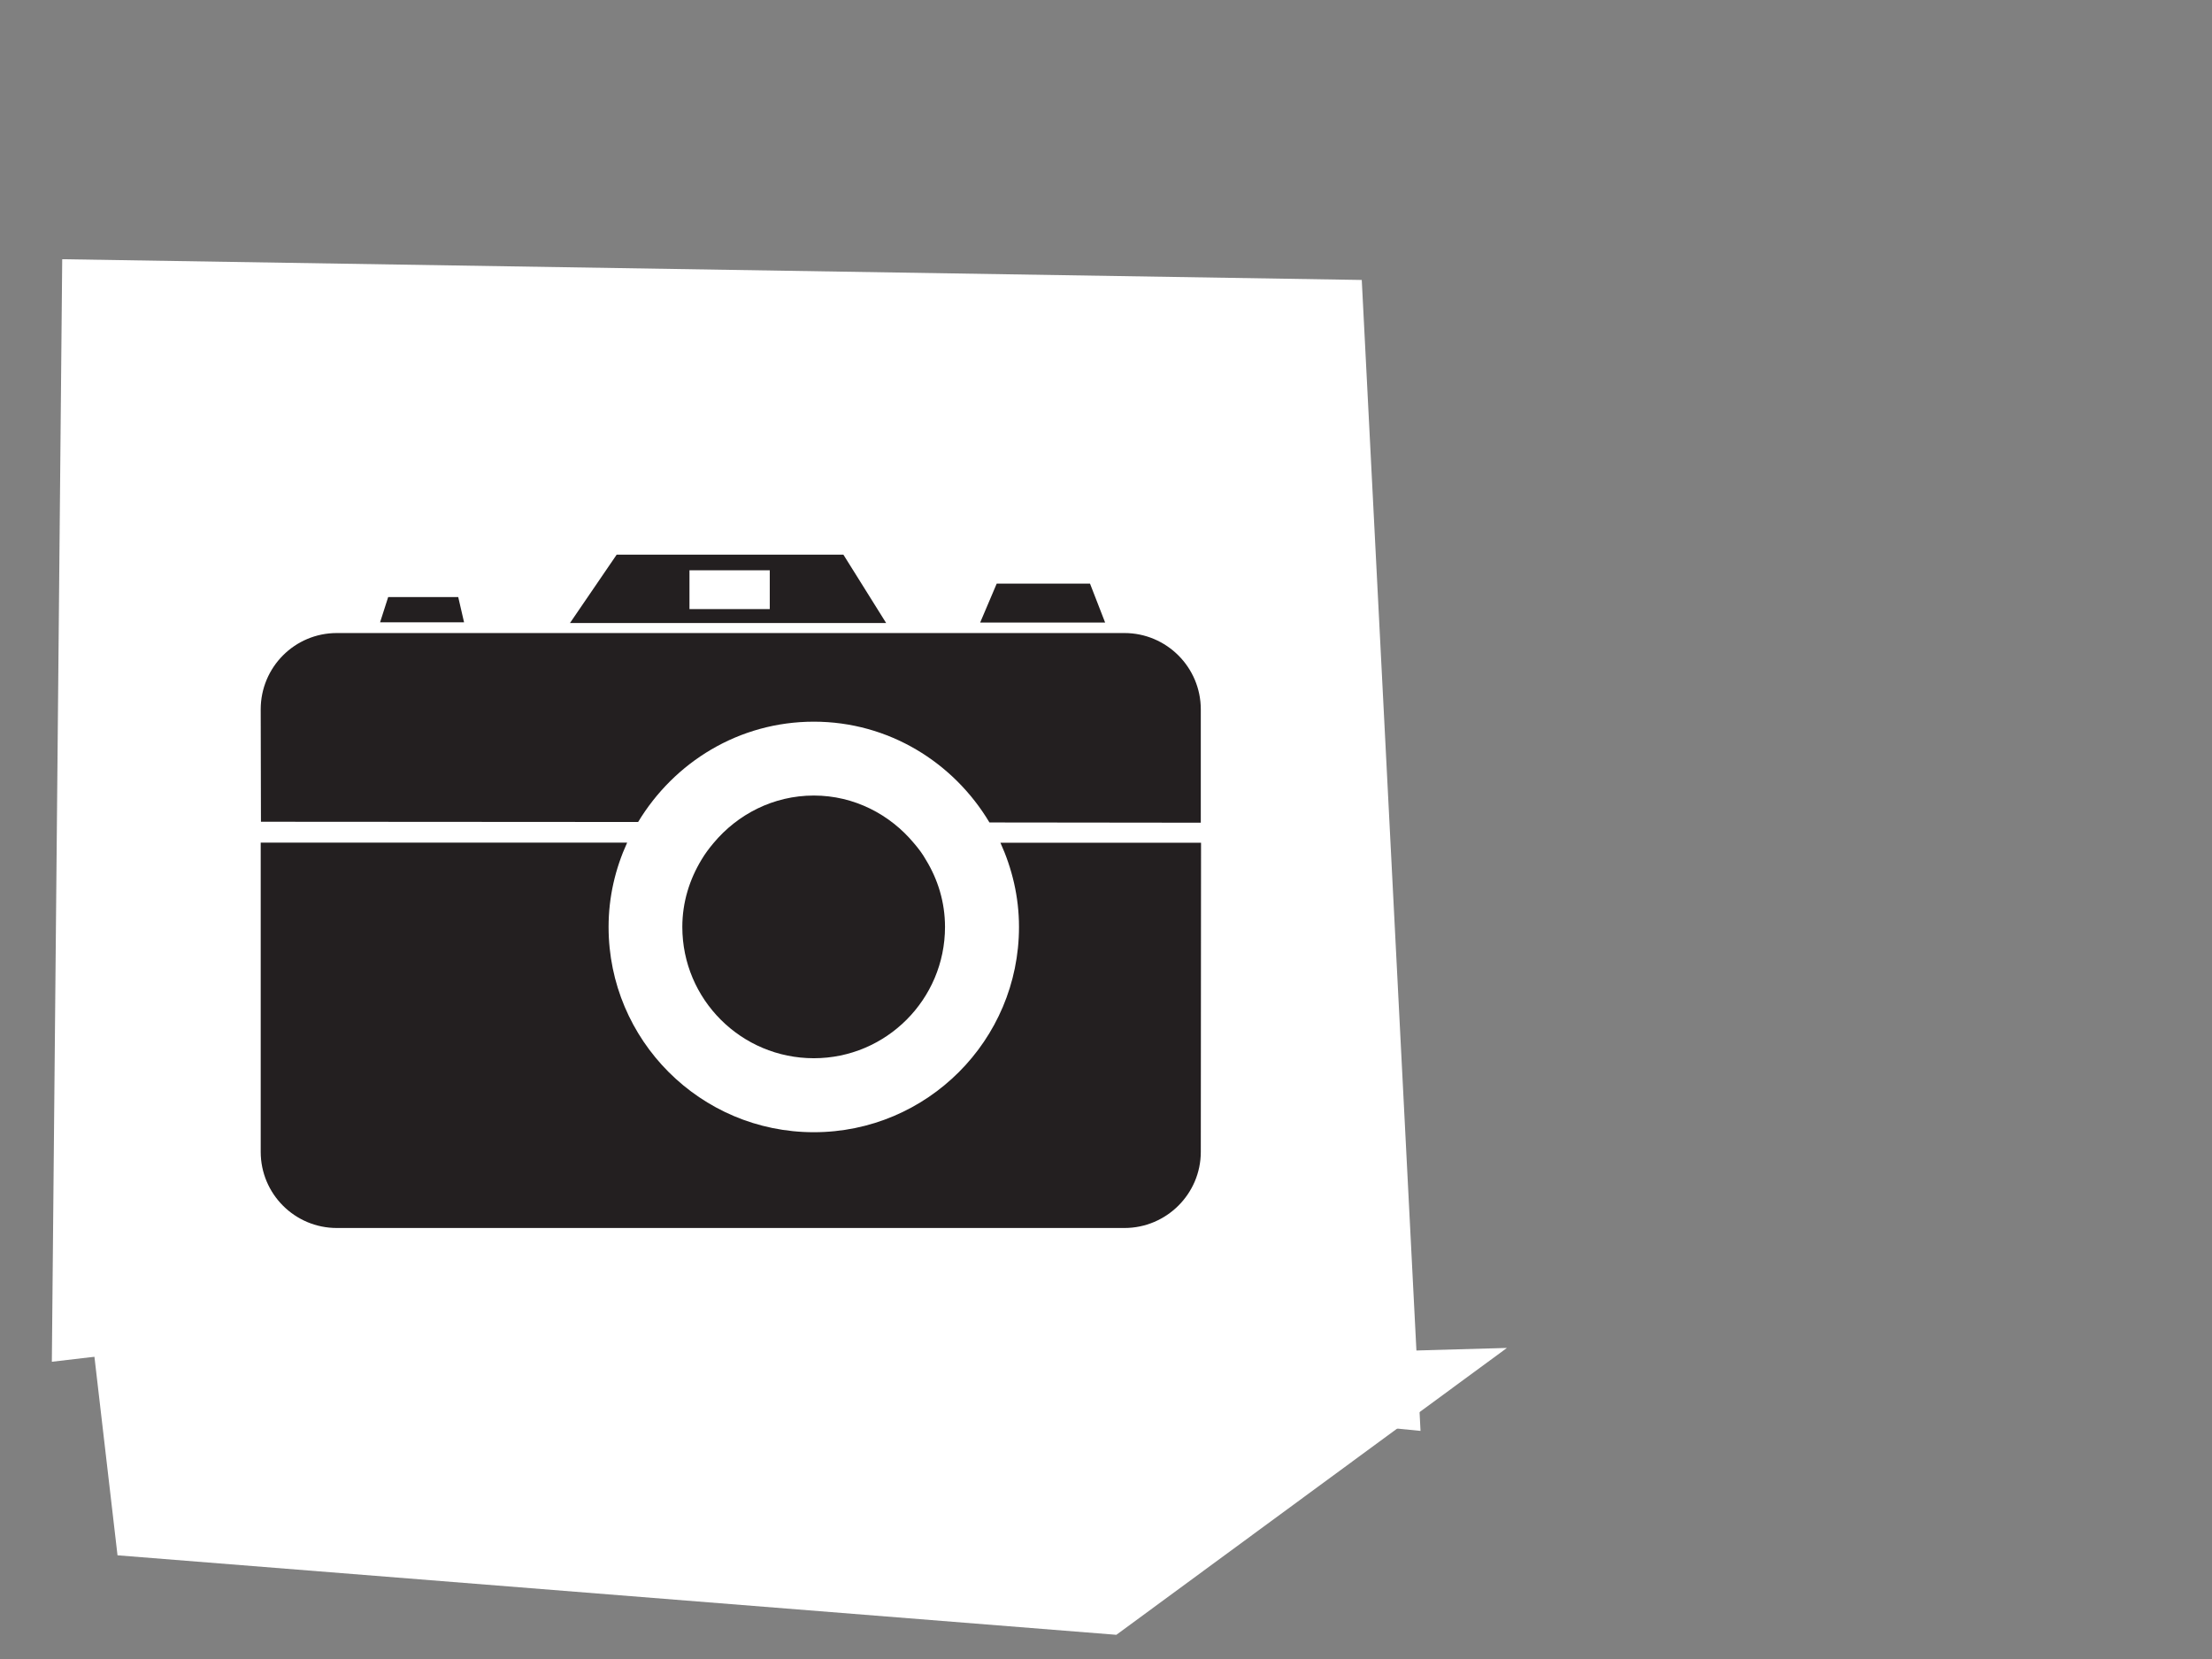
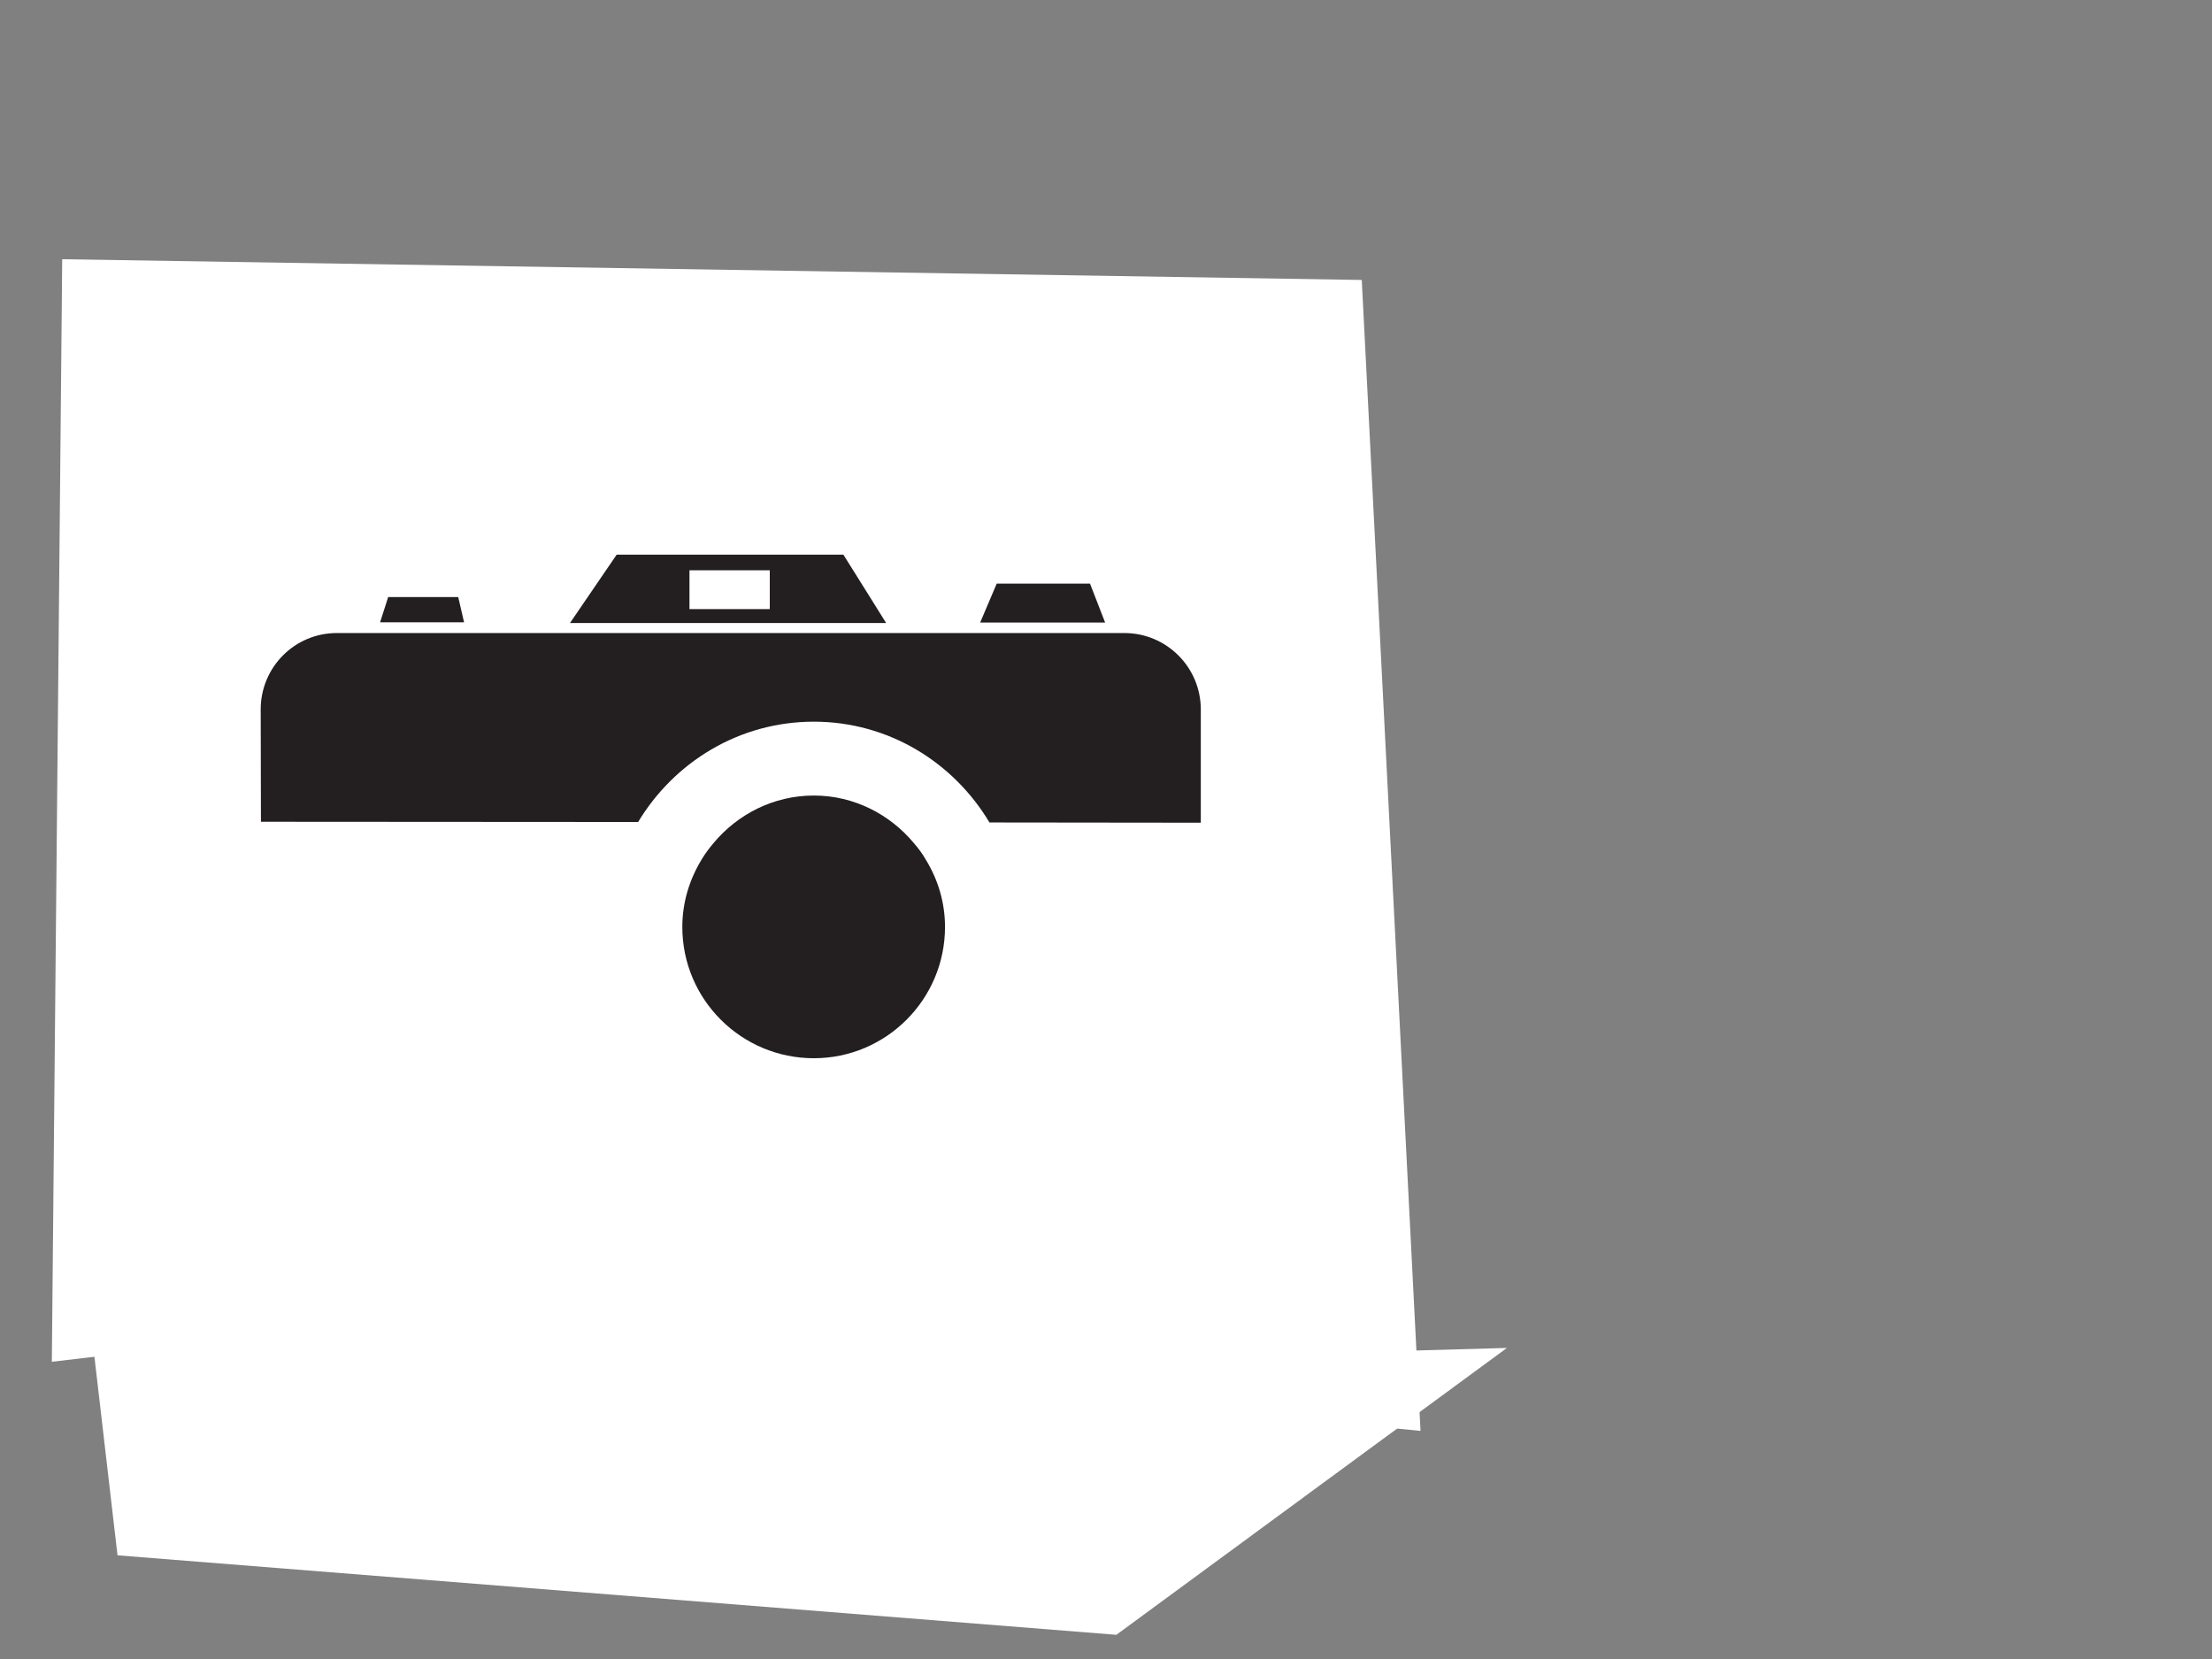
<svg xmlns="http://www.w3.org/2000/svg" width="640" height="480">
  <rect width="100%" height="100%" fill="#808080" stroke="none" />
  <title>camera without border</title>
  <g>
    <title>Layer 1</title>
    <g id="layer1">
      <path stroke-width="5" fill="#ffffff" fill-rule="nonzero" stroke="#000000" id="path2776" d="m341.154,428.544c22.474,0 40.743,-18.234 40.743,-40.708l0,-259.519c0,-22.474 -18.269,-40.708 -40.743,-40.708l-259.45,0c-22.508,0 -40.743,18.234 -40.743,40.708l0,259.519c0,22.474 18.234,40.708 40.743,40.708l259.45,0z" />
      <path fill="#ffffff" fill-rule="nonzero" id="path2778" d="m81.704,94.503c-18.648,0 -33.883,15.166 -33.883,33.814l0,259.519c0,18.648 15.235,33.78 33.883,33.78l259.45,0c18.648,0 33.78,-15.132 33.78,-33.78l0,-259.519c0,-18.648 -15.132,-33.814 -33.78,-33.814l-259.45,0z" />
      <path fill="#231f20" fill-rule="nonzero" id="path2780" d="m235.471,208.803c21.647,0 40.432,11.788 50.808,29.161l61.148,0.069l0,-32.78c0,-12.202 -9.927,-22.095 -22.095,-22.095l-227.876,0c-12.202,0 -22.026,9.893 -22.026,22.095l0.069,32.505l109.13,0.069c10.444,-17.304 29.161,-29.023 50.842,-29.023" />
      <path fill="#231f20" fill-rule="nonzero" id="path2782" d="m132.58,172.748l-20.268,0l-2.344,7.307l24.301,0l-1.689,-7.307z" />
      <path fill="#231f20" fill-rule="nonzero" id="path2784" d="m315.371,168.853l-26.989,0l-4.791,11.271l36.158,0l-4.378,-11.271z" />
      <path fill="#231f20" fill-rule="nonzero" id="path2786" d="m222.717,176.229l-23.232,0l0,-11.237l23.232,0l0,11.237zm21.302,-15.752l-65.595,0l-13.512,19.785l91.481,0l-12.374,-19.785z" />
-       <path fill="#231f20" fill-rule="nonzero" id="path2788" d="m289.45,243.823c3.378,7.445 5.377,15.649 5.377,24.37c0,32.78 -26.576,59.391 -59.356,59.391c-32.815,0 -59.39,-26.61 -59.39,-59.391c0,-8.721 1.965,-16.924 5.377,-24.404l-106.027,0l0,89.482c0,12.133 9.824,22.026 22.026,22.026l227.876,0c12.168,0 22.095,-9.893 22.095,-22.026l0.069,-89.448l-58.046,0z" />
      <path fill="#231f20" fill-rule="nonzero" id="path2790" d="m267.837,248.684c-0.931,-1.655 -2.103,-3.206 -3.378,-4.688c-6.928,-8.342 -17.304,-13.822 -28.989,-13.822c-11.72,0 -22.095,5.446 -29.023,13.753c-1.275,1.517 -2.447,3.068 -3.447,4.757c-3.481,5.722 -5.584,12.34 -5.584,19.51c0,20.957 17.028,37.985 38.054,37.985c20.923,0 37.951,-17.028 37.951,-37.985c0,-7.17 -2.068,-13.788 -5.584,-19.51" />
    </g>
    <path id="svg_2" d="m69,129l-3,259l-51,6l3,-319l376,6l17,333l-61,-6l6,-269l-287,-10z" stroke-width="0" stroke="#000000" fill="#ffffff" />
    <path id="svg_3" d="m115,399l321,-9l-113,83l-289,-23l-10,-86l91,35z" stroke-width="0" stroke="#000000" fill="#ffffff" />
  </g>
</svg>